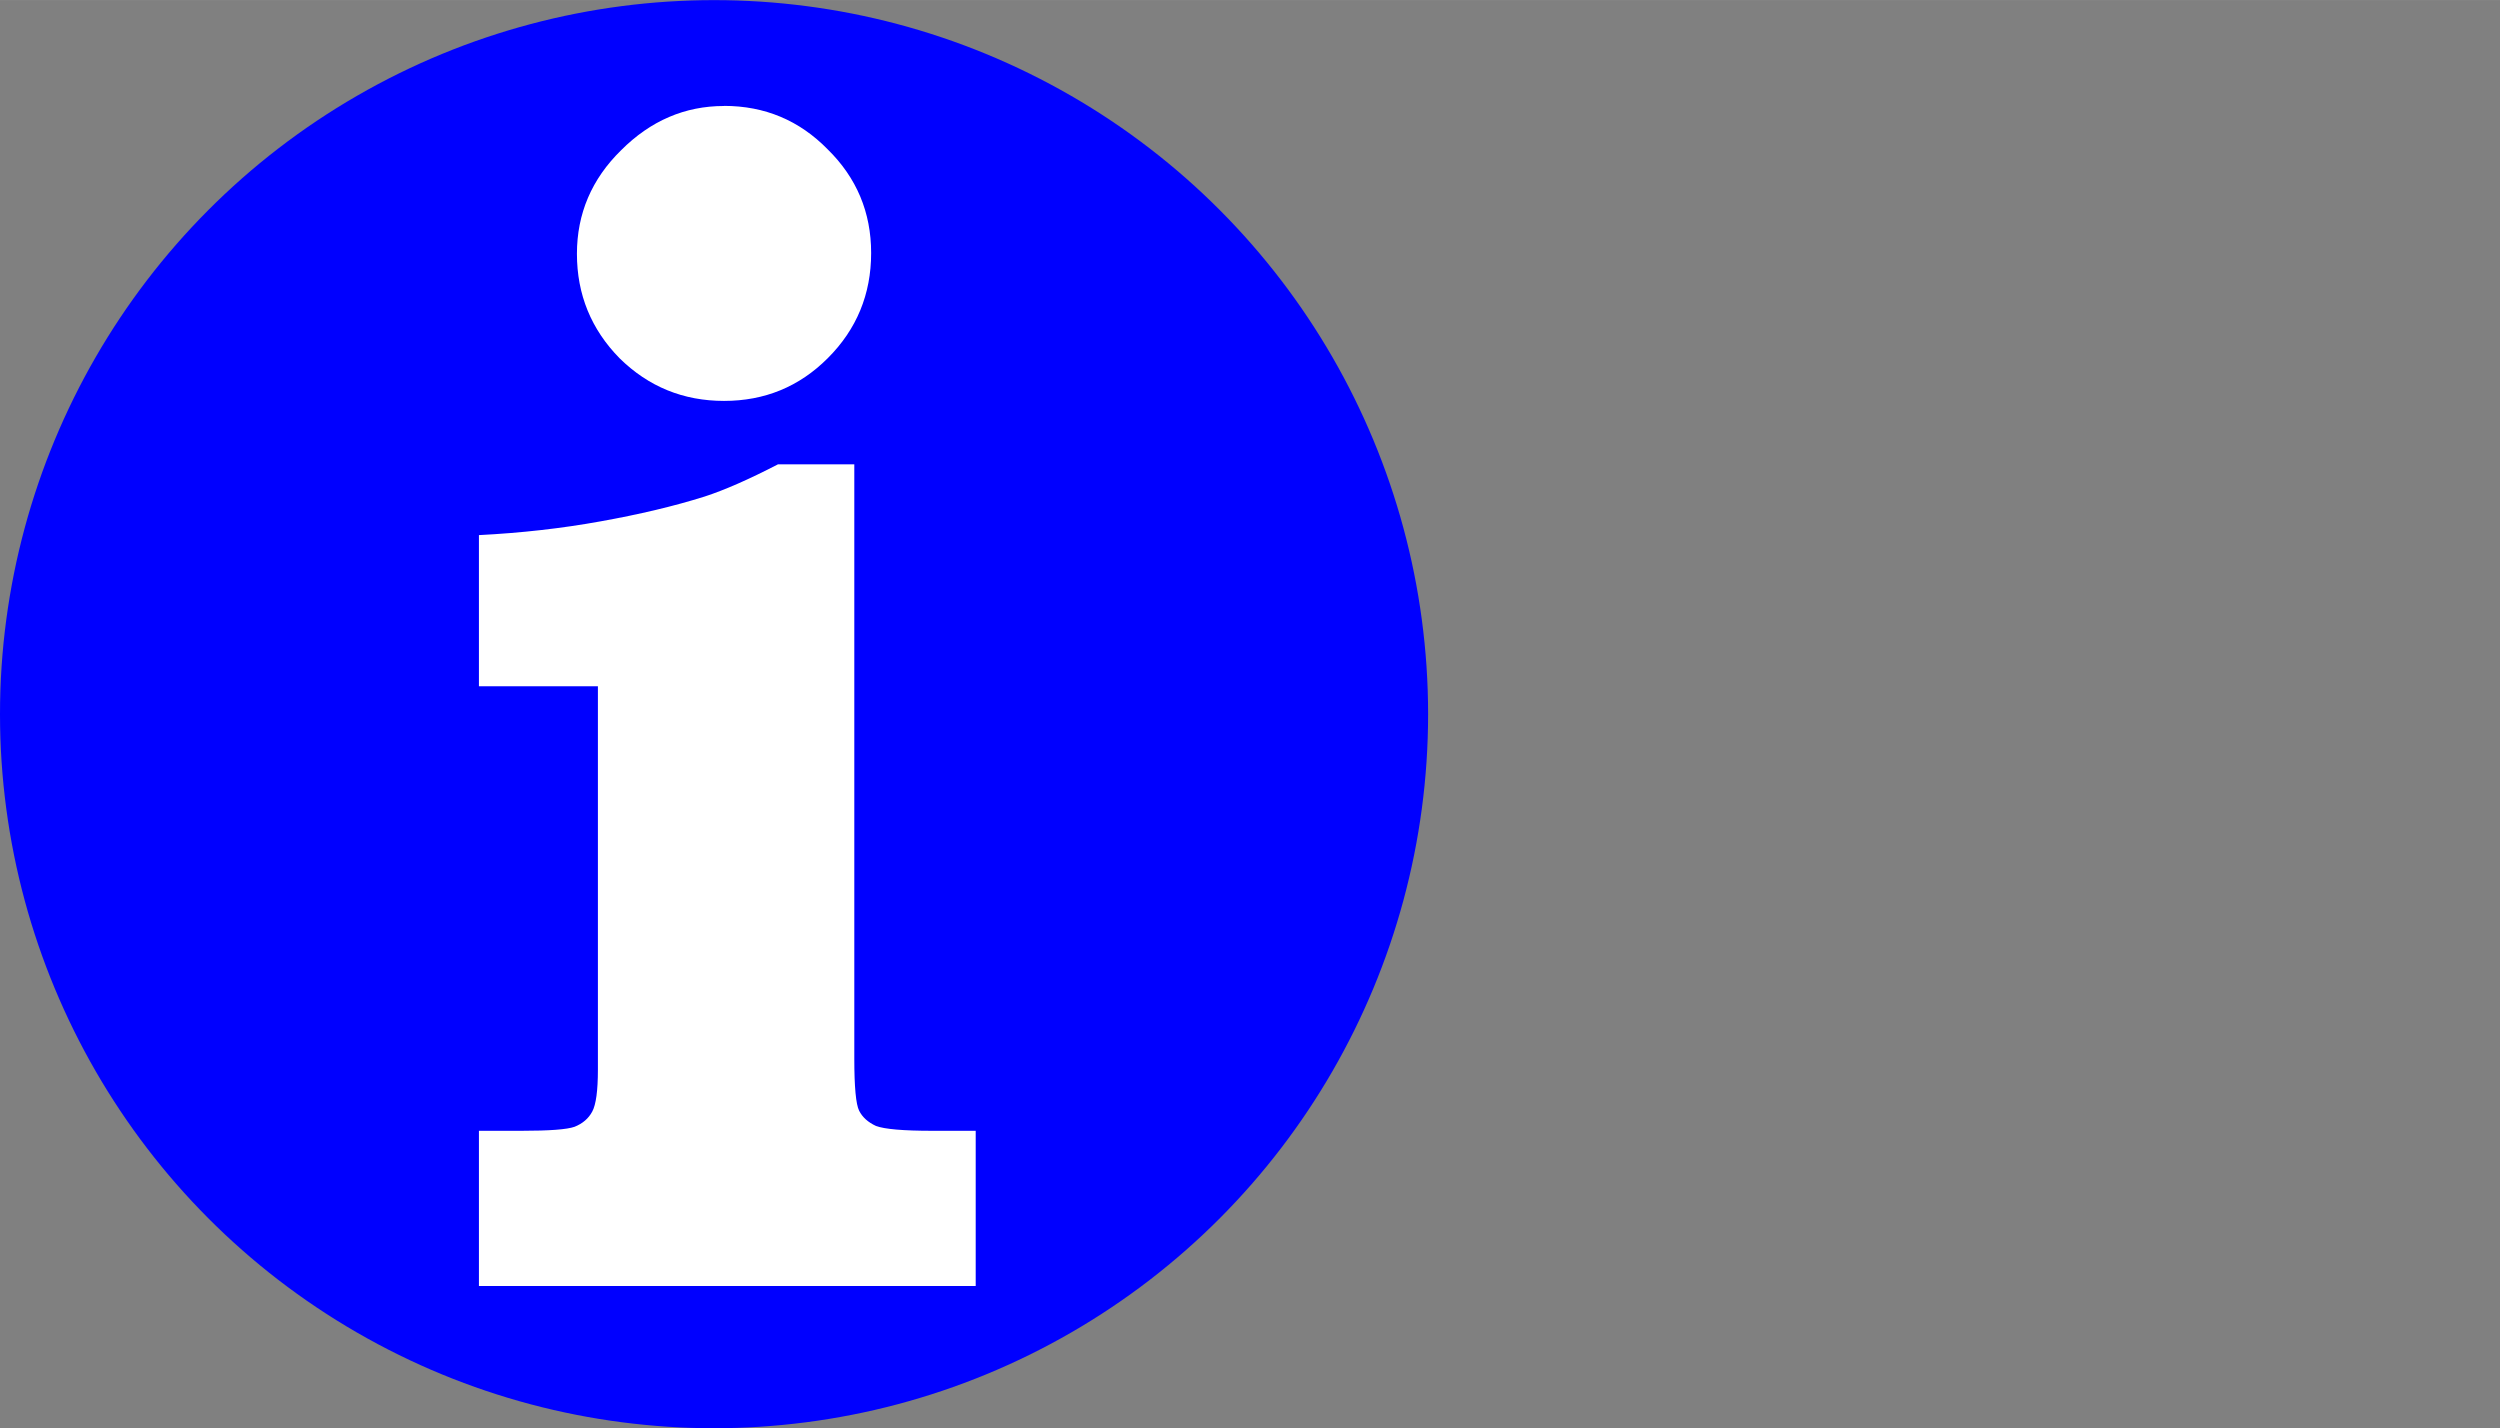
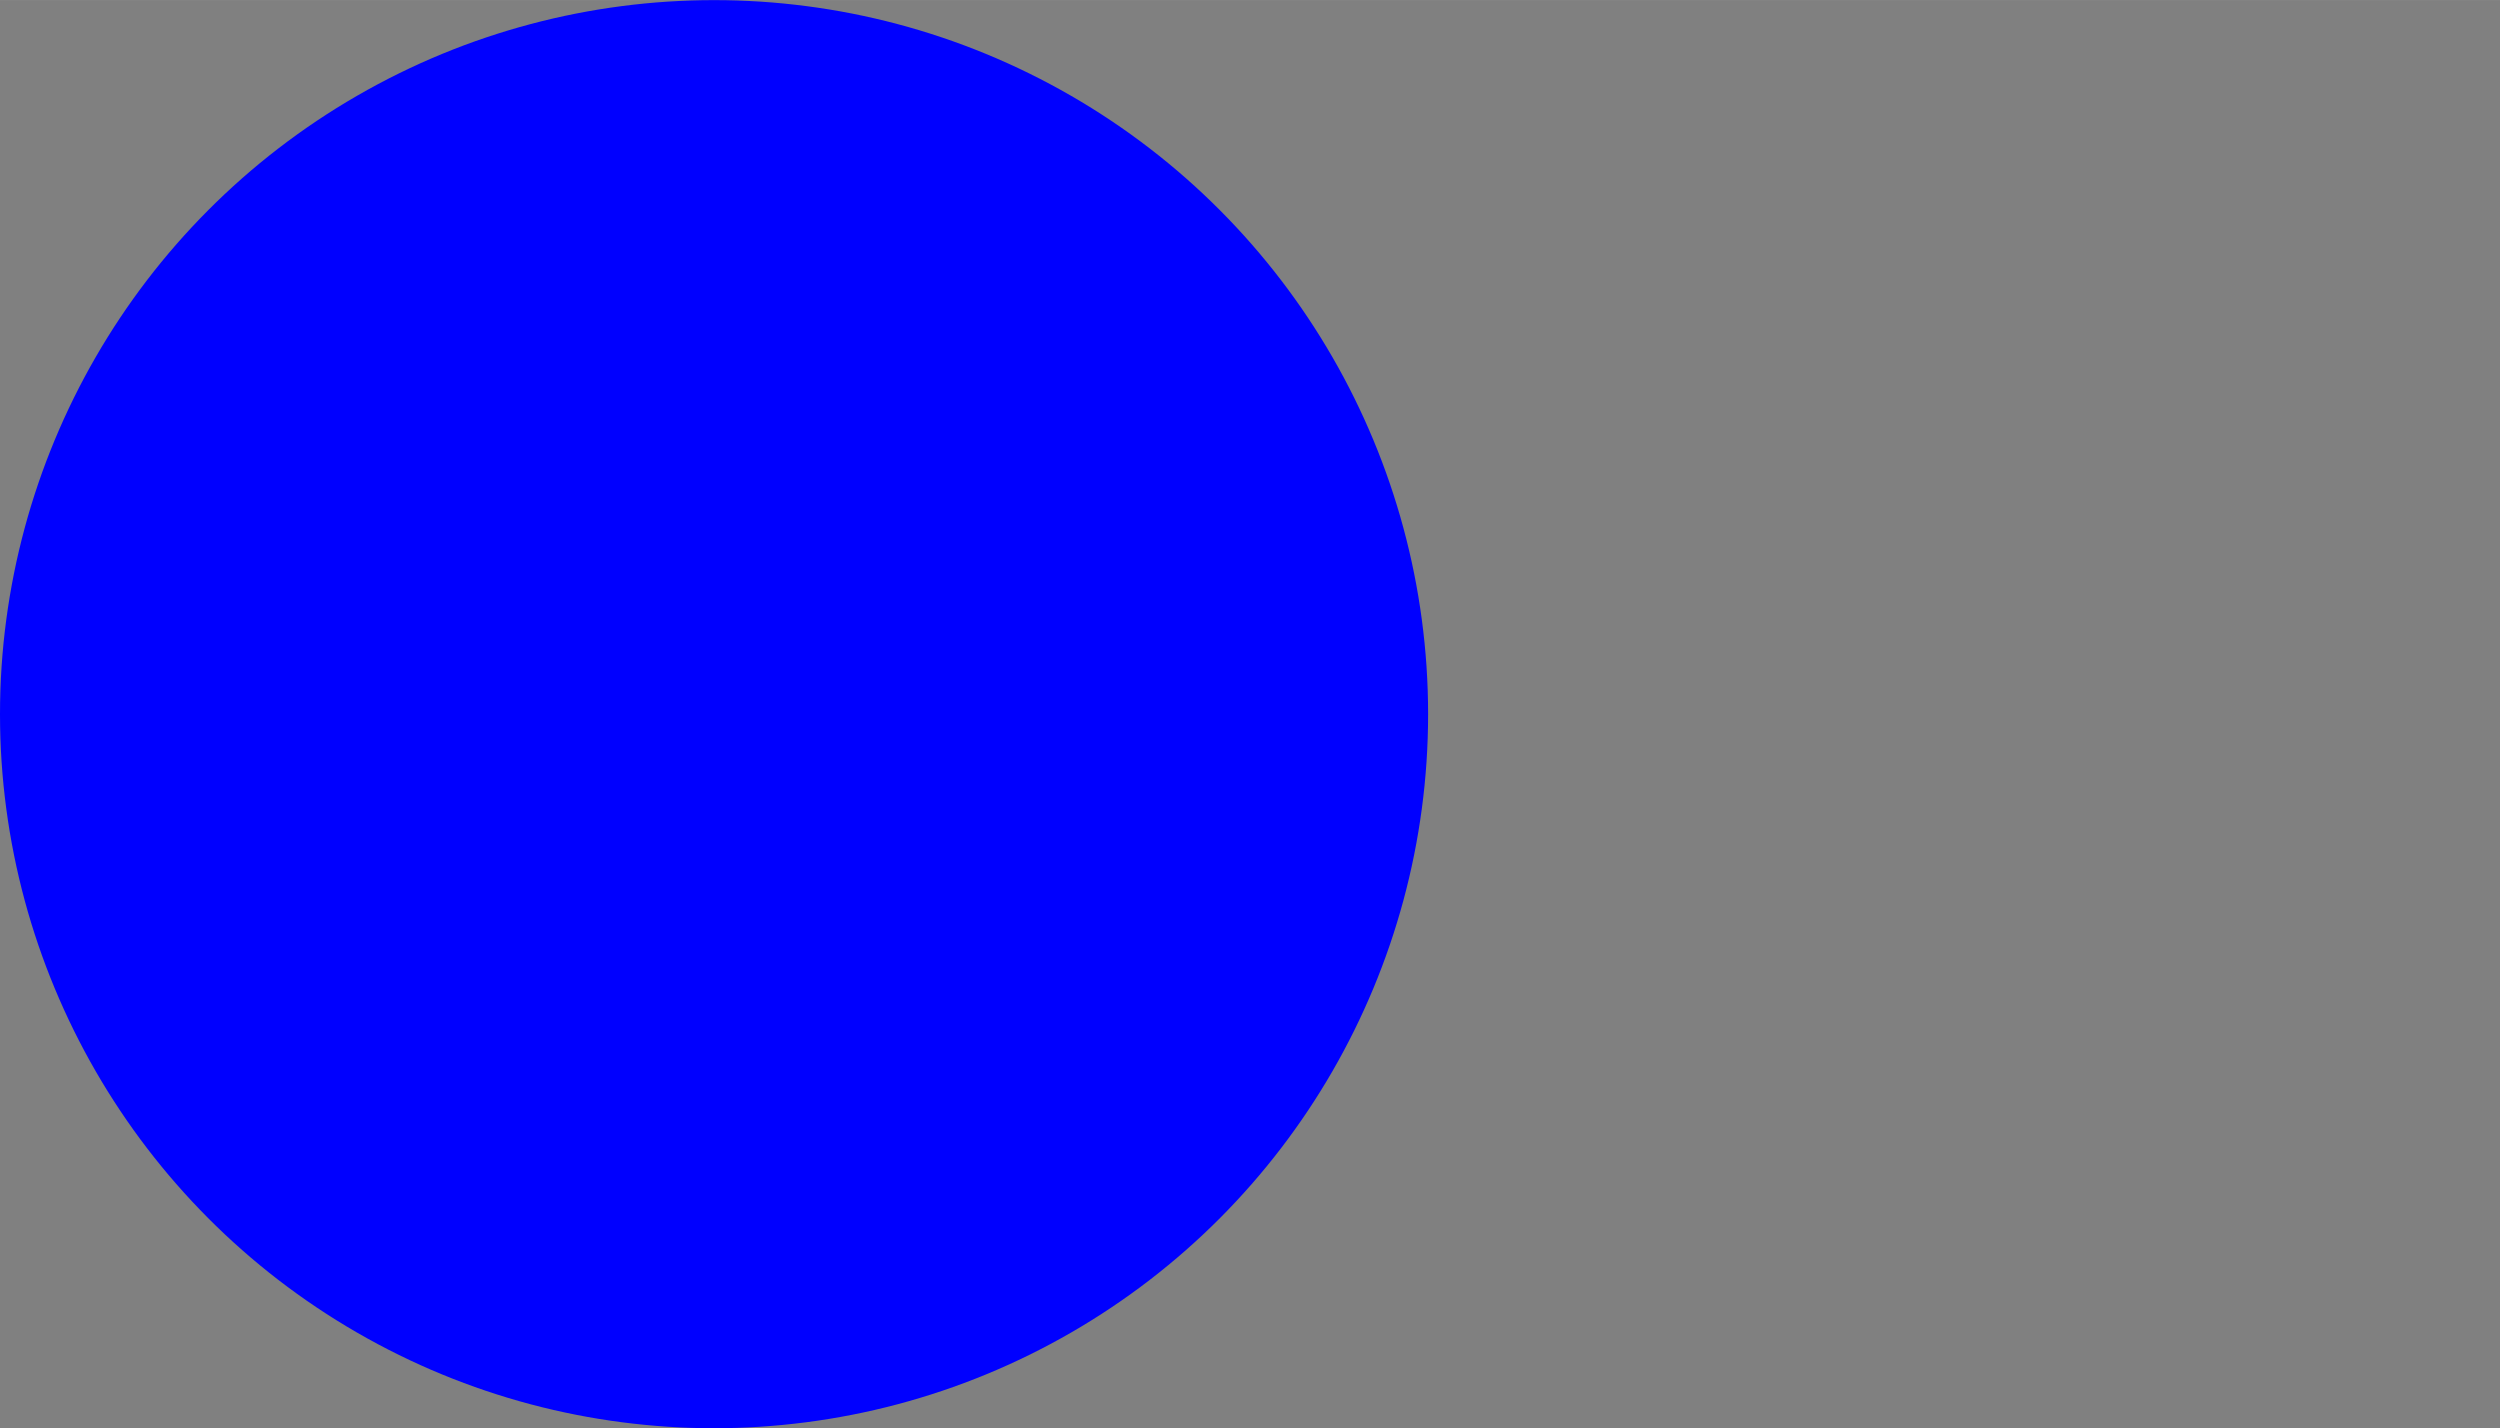
<svg xmlns="http://www.w3.org/2000/svg" version="1.1" id="svg3382" viewBox="0 0 24.795 14.165" height="3.998mm" width="6.998mm">
  <rect x="0" y="0" width="24.795" height="14.165" fill="#808080" stroke="none" />
  <defs id="defs3384" />
  <g transform="translate(-102.695,-729.788)" id="layer1">
    <circle r="7.082" cy="736.871" cx="109.777" id="path3390" style="color:#000000;clip-rule:nonzero;display:inline;overflow:visible;visibility:visible;opacity:1;isolation:auto;mix-blend-mode:normal;color-interpolation:sRGB;color-interpolation-filters:linearRGB;solid-color:#000000;solid-opacity:1;fill:#0000ff;fill-opacity:1;fill-rule:nonzero;stroke:none;stroke-width:0.009;stroke-linecap:butt;stroke-linejoin:miter;stroke-miterlimit:4;stroke-dasharray:none;stroke-dashoffset:0;stroke-opacity:1;color-rendering:auto;image-rendering:auto;shape-rendering:auto;text-rendering:auto;enable-background:accumulate" />
    <g id="text4192" style="font-style:normal;font-weight:normal;font-size:16.328px;line-height:125%;font-family:sans-serif;letter-spacing:0px;word-spacing:0px;fill:#000000;fill-opacity:1;stroke:none;stroke-width:1px;stroke-linecap:butt;stroke-linejoin:miter;stroke-opacity:1">
-       <path id="path3337" style="font-style:normal;font-variant:normal;font-weight:600;font-stretch:normal;font-family:'Bookman Old Style';-inkscape-font-specification:'Bookman Old Style Semi-Bold';fill:#ffffff" d="m 109.876,730.838 q 0.606,0 1.028,0.431 0.431,0.423 0.431,1.028 0,0.614 -0.431,1.044 -0.423,0.423 -1.028,0.423 -0.606,0 -1.036,-0.423 -0.423,-0.431 -0.423,-1.036 0,-0.598 0.439,-1.028 0.438,-0.438 1.02,-0.438 z m 1.292,3.556 0,5.892 q 0,0.423 0.048,0.518 0.048,0.096 0.167,0.151 0.128,0.048 0.558,0.048 l 0.431,0 0,1.539 -4.927,0 0,-1.539 0.423,0 q 0.415,0 0.526,-0.04 0.12,-0.048 0.175,-0.151 0.056,-0.104 0.056,-0.415 l 0,-3.803 -1.18,0 0,-1.499 q 0.63,-0.032 1.204,-0.136 0.582,-0.104 1.036,-0.247 0.295,-0.096 0.726,-0.319 l 0.757,0 z" />
-     </g>
+       </g>
  </g>
</svg>